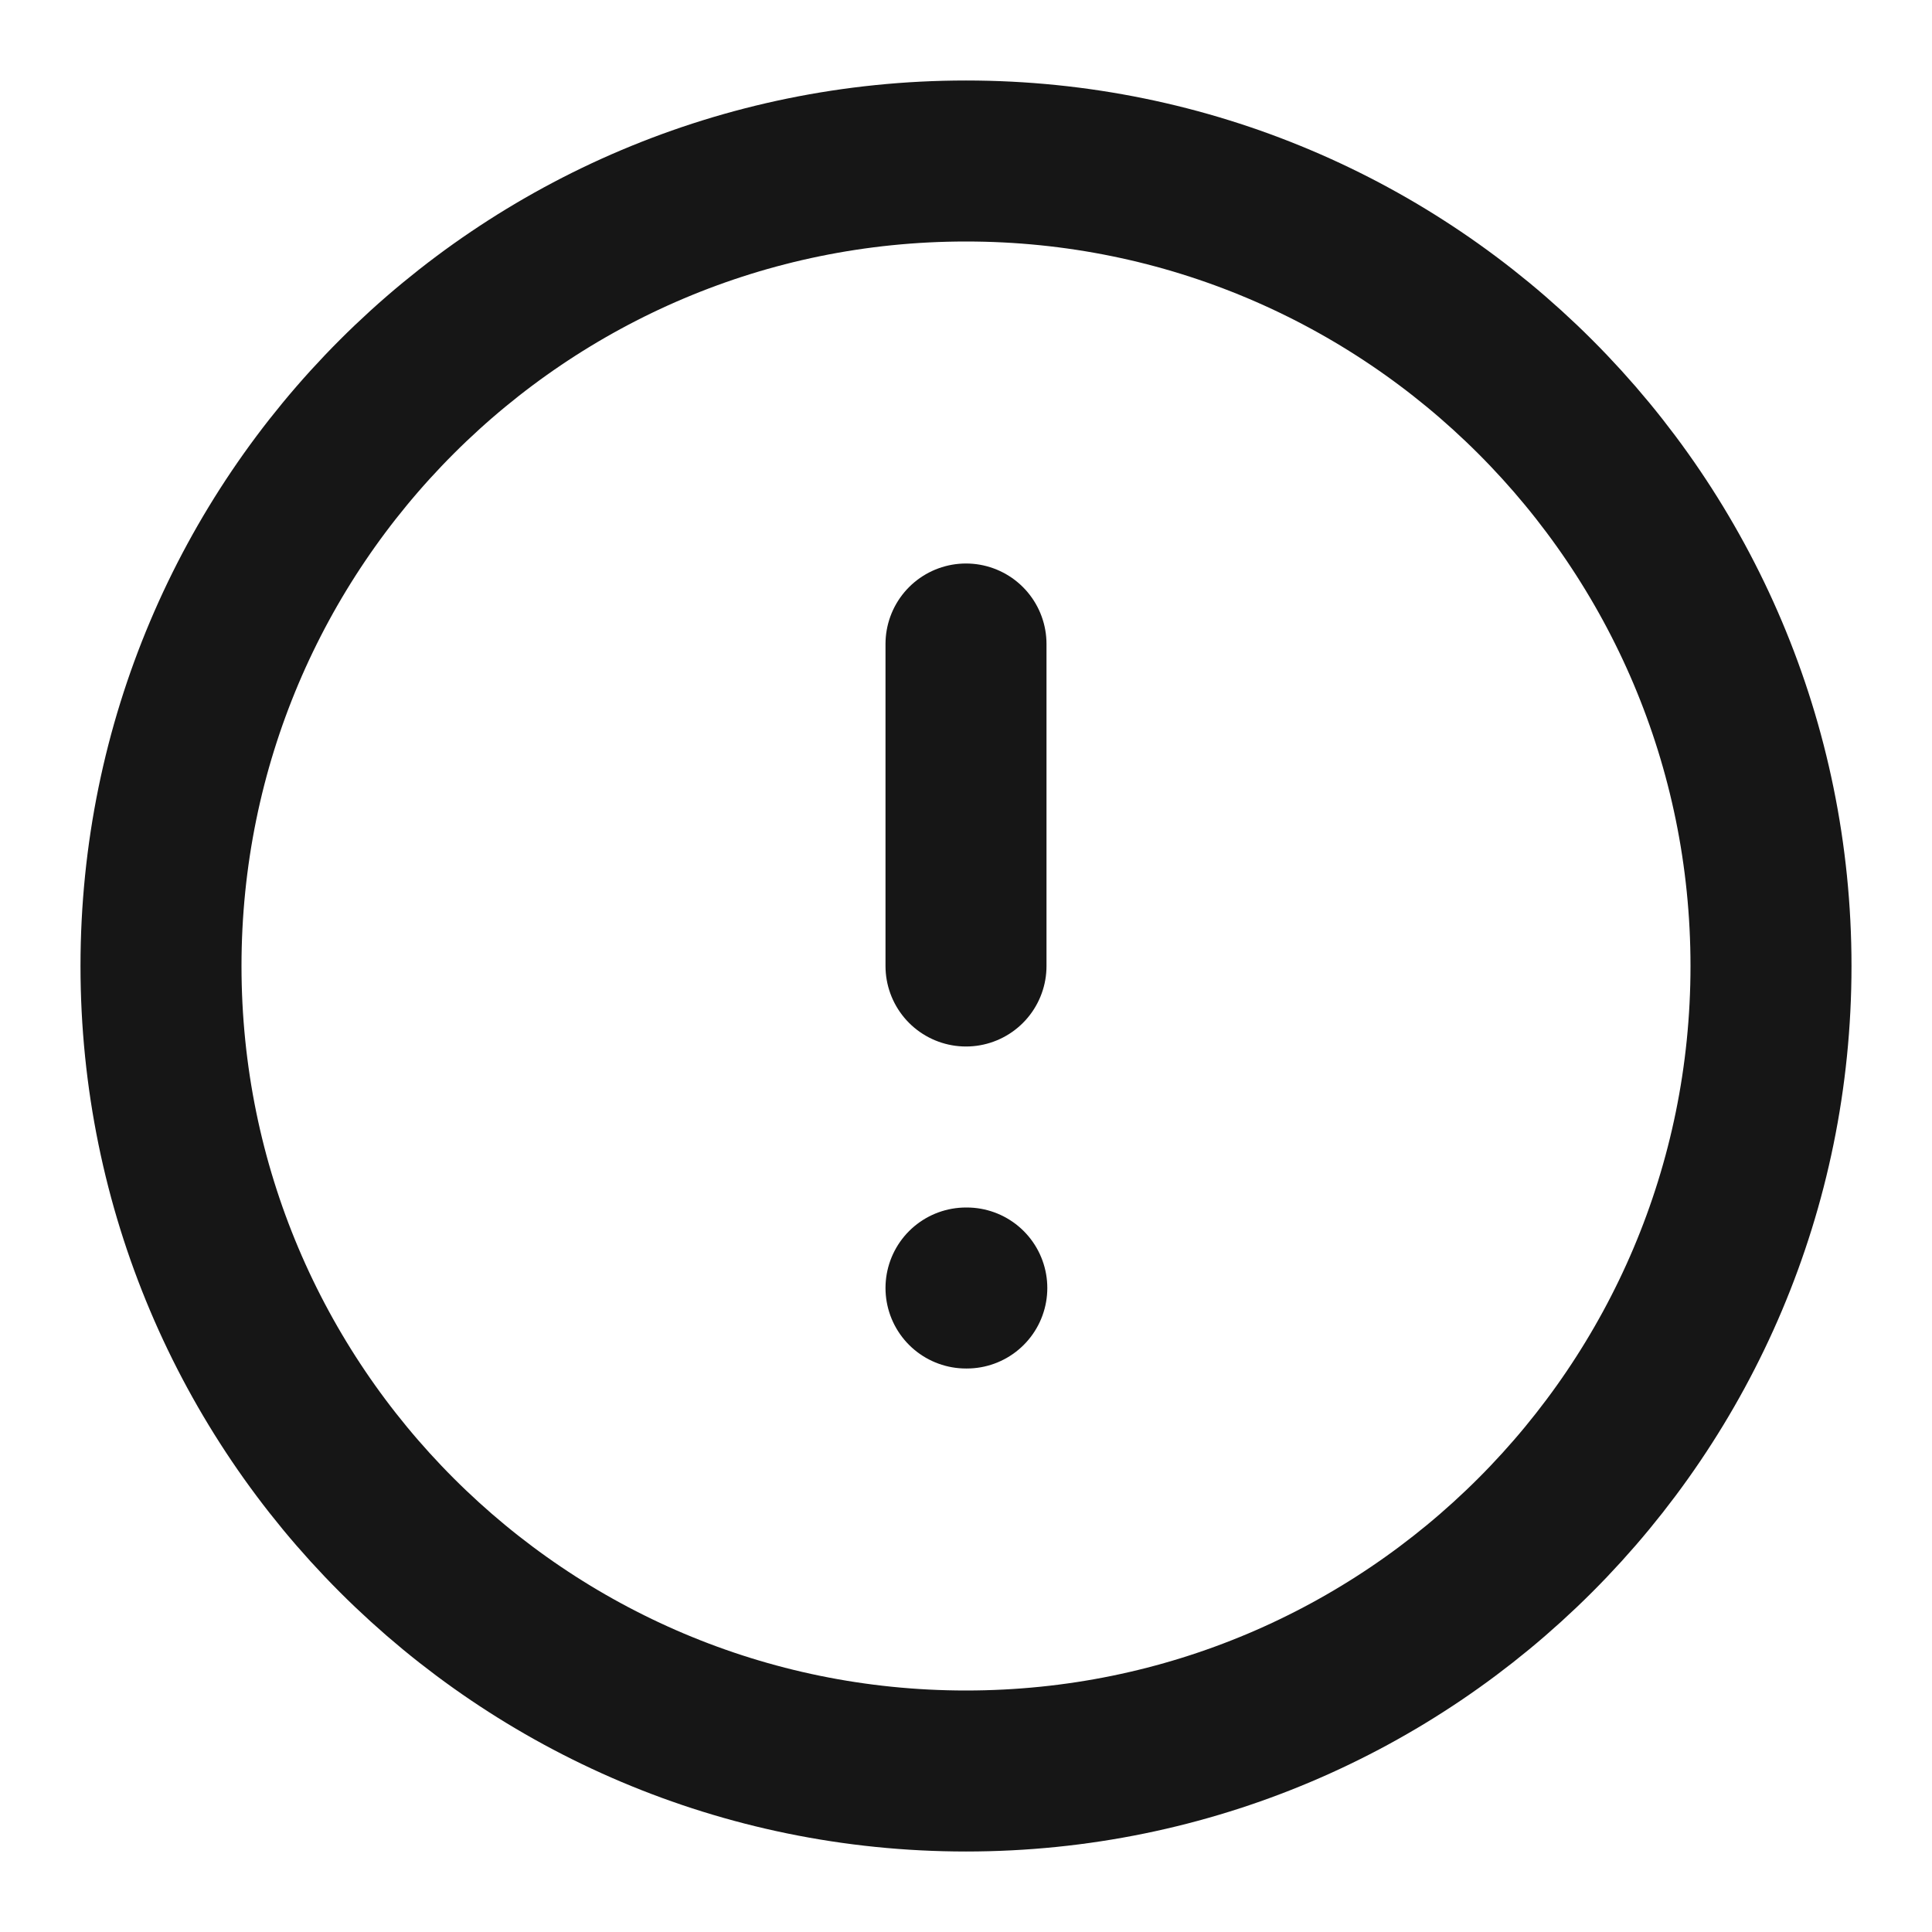
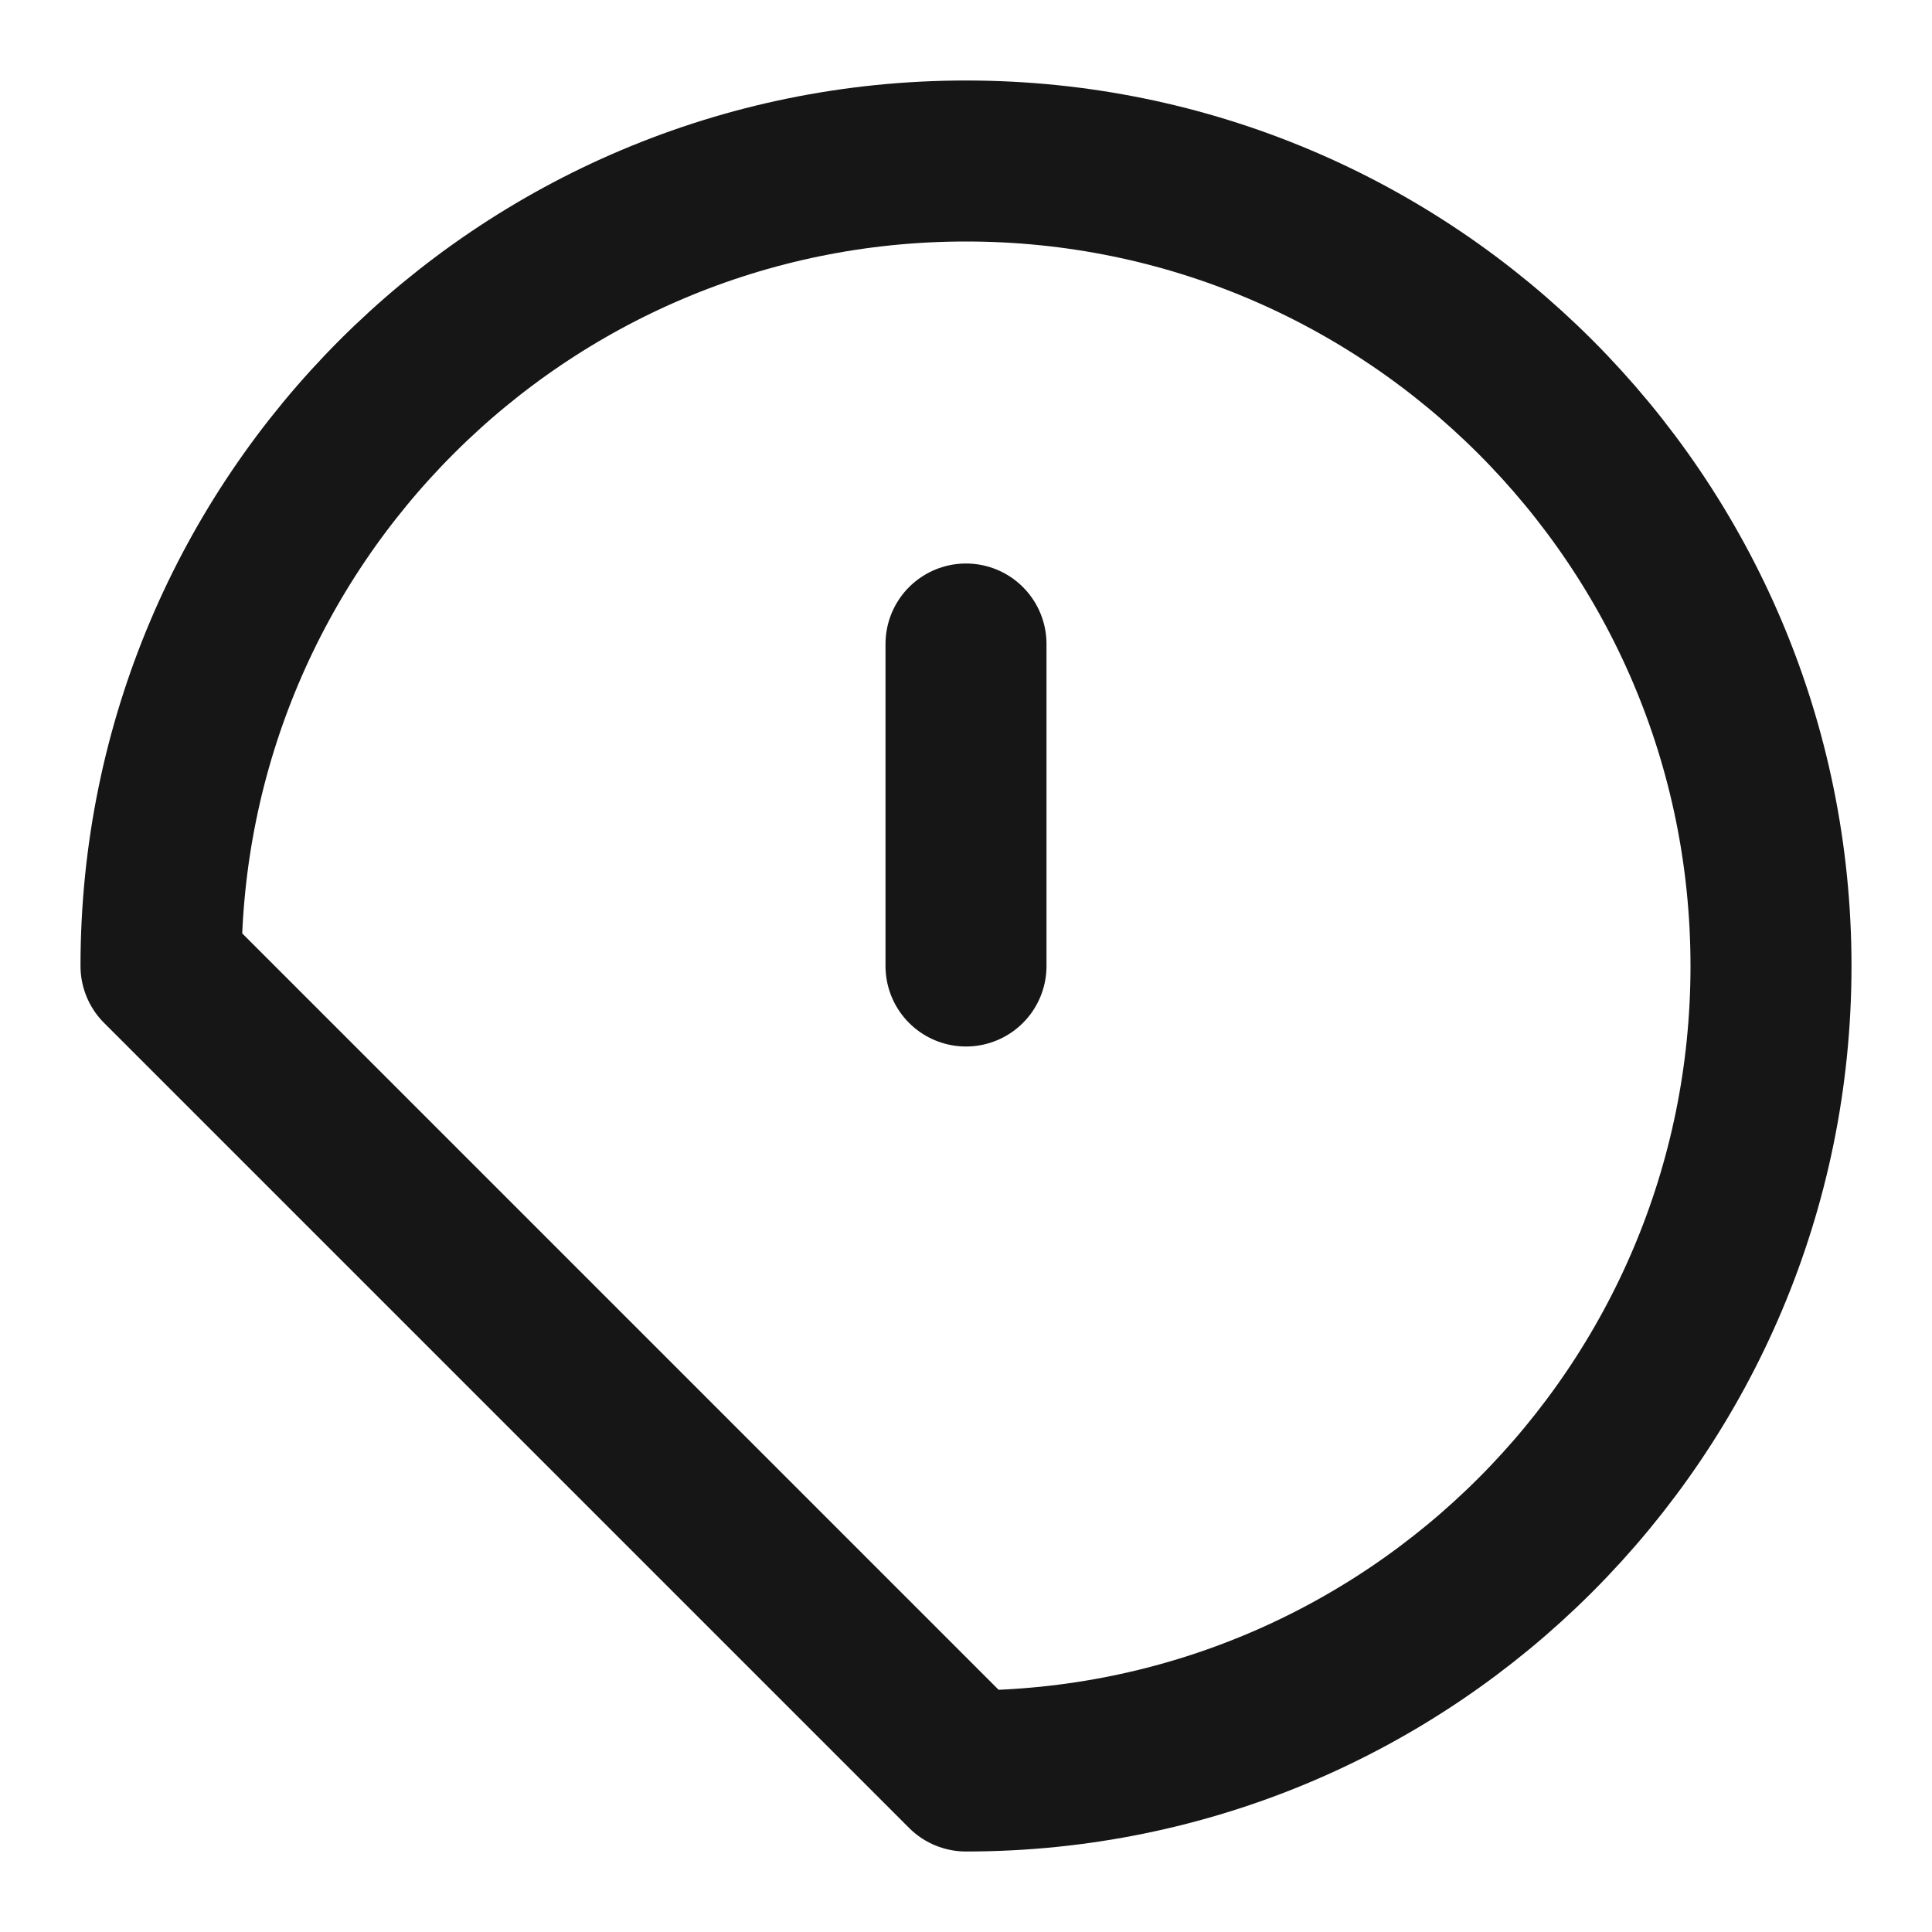
<svg xmlns="http://www.w3.org/2000/svg" width="24" height="24" viewBox="0 0 24 24" fill="none">
-   <path d="M12 22C17.523 22 22 17.523 22 12C22 6.477 17.523 2 12 2C6.477 2 2 6.477 2 12C2 17.523 6.477 22 12 22Z" stroke="#161616" stroke-width="2" stroke-linecap="round" stroke-linejoin="round" />
+   <path d="M12 22C17.523 22 22 17.523 22 12C22 6.477 17.523 2 12 2C6.477 2 2 6.477 2 12Z" stroke="#161616" stroke-width="2" stroke-linecap="round" stroke-linejoin="round" />
  <path d="M12 8V12" stroke="#161616" stroke-width="2" stroke-linecap="round" stroke-linejoin="round" />
-   <path d="M12 16H12.01" stroke="#161616" stroke-width="2" stroke-linecap="round" stroke-linejoin="round" />
</svg>